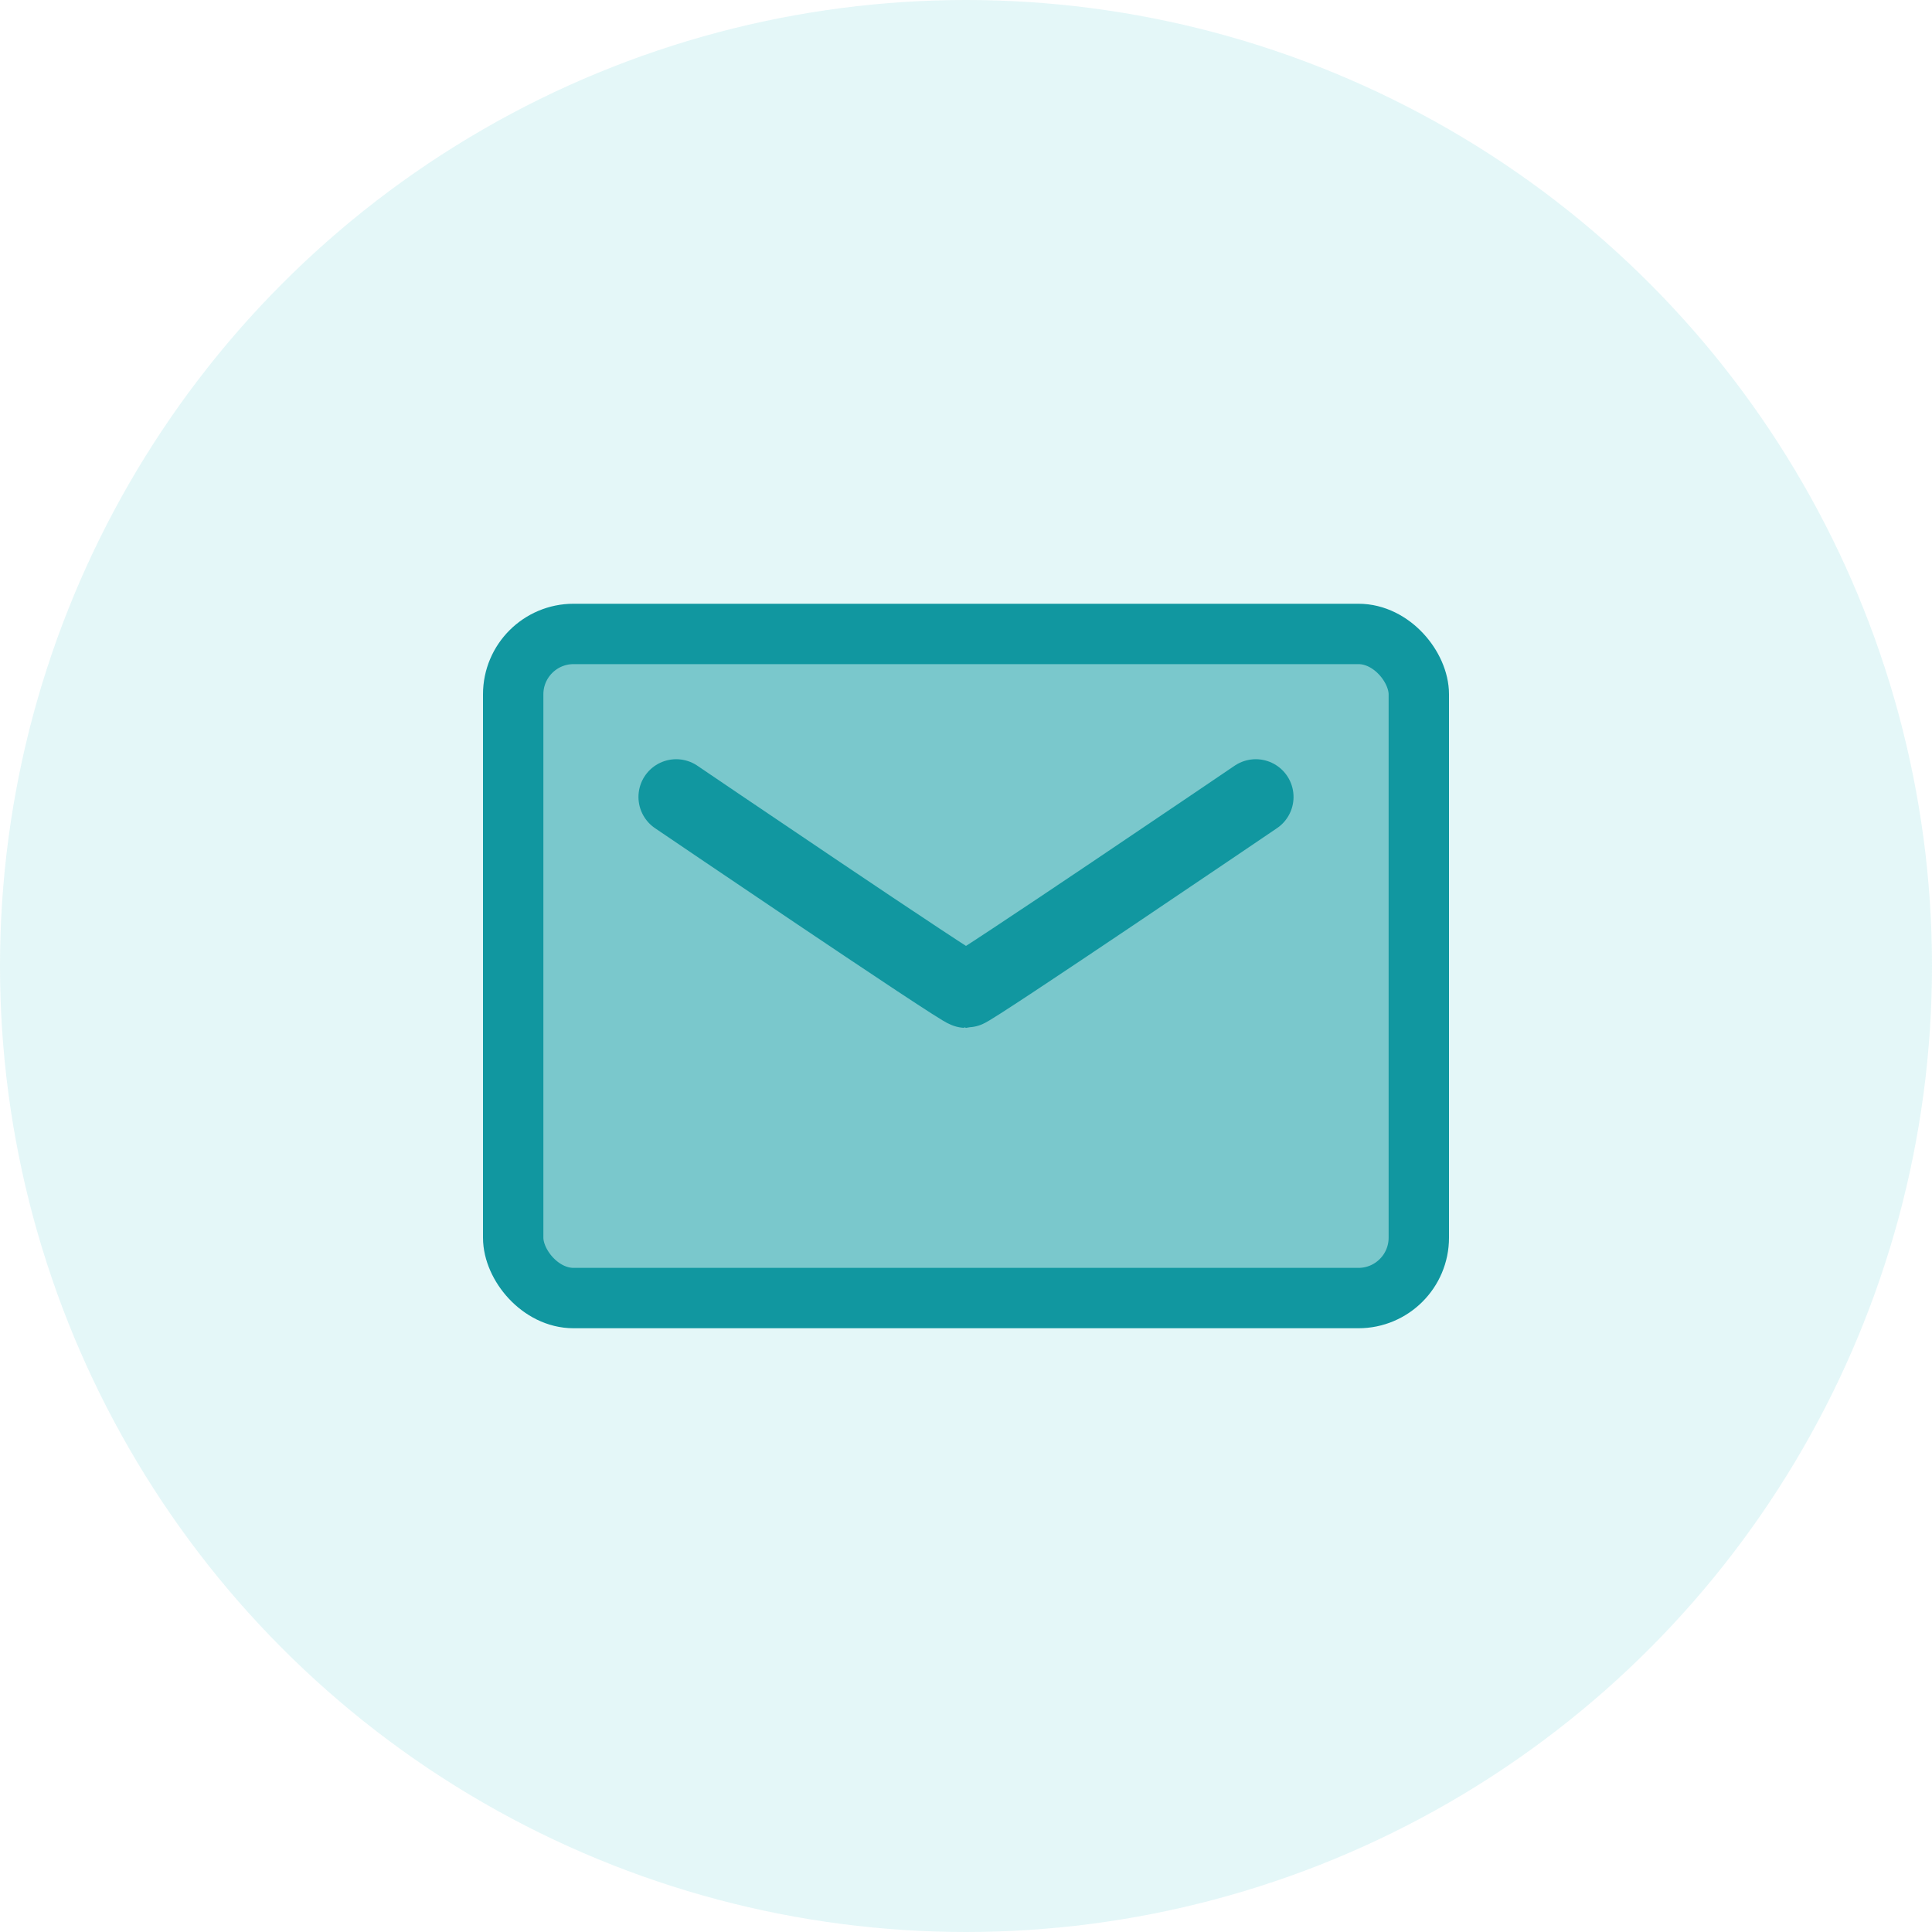
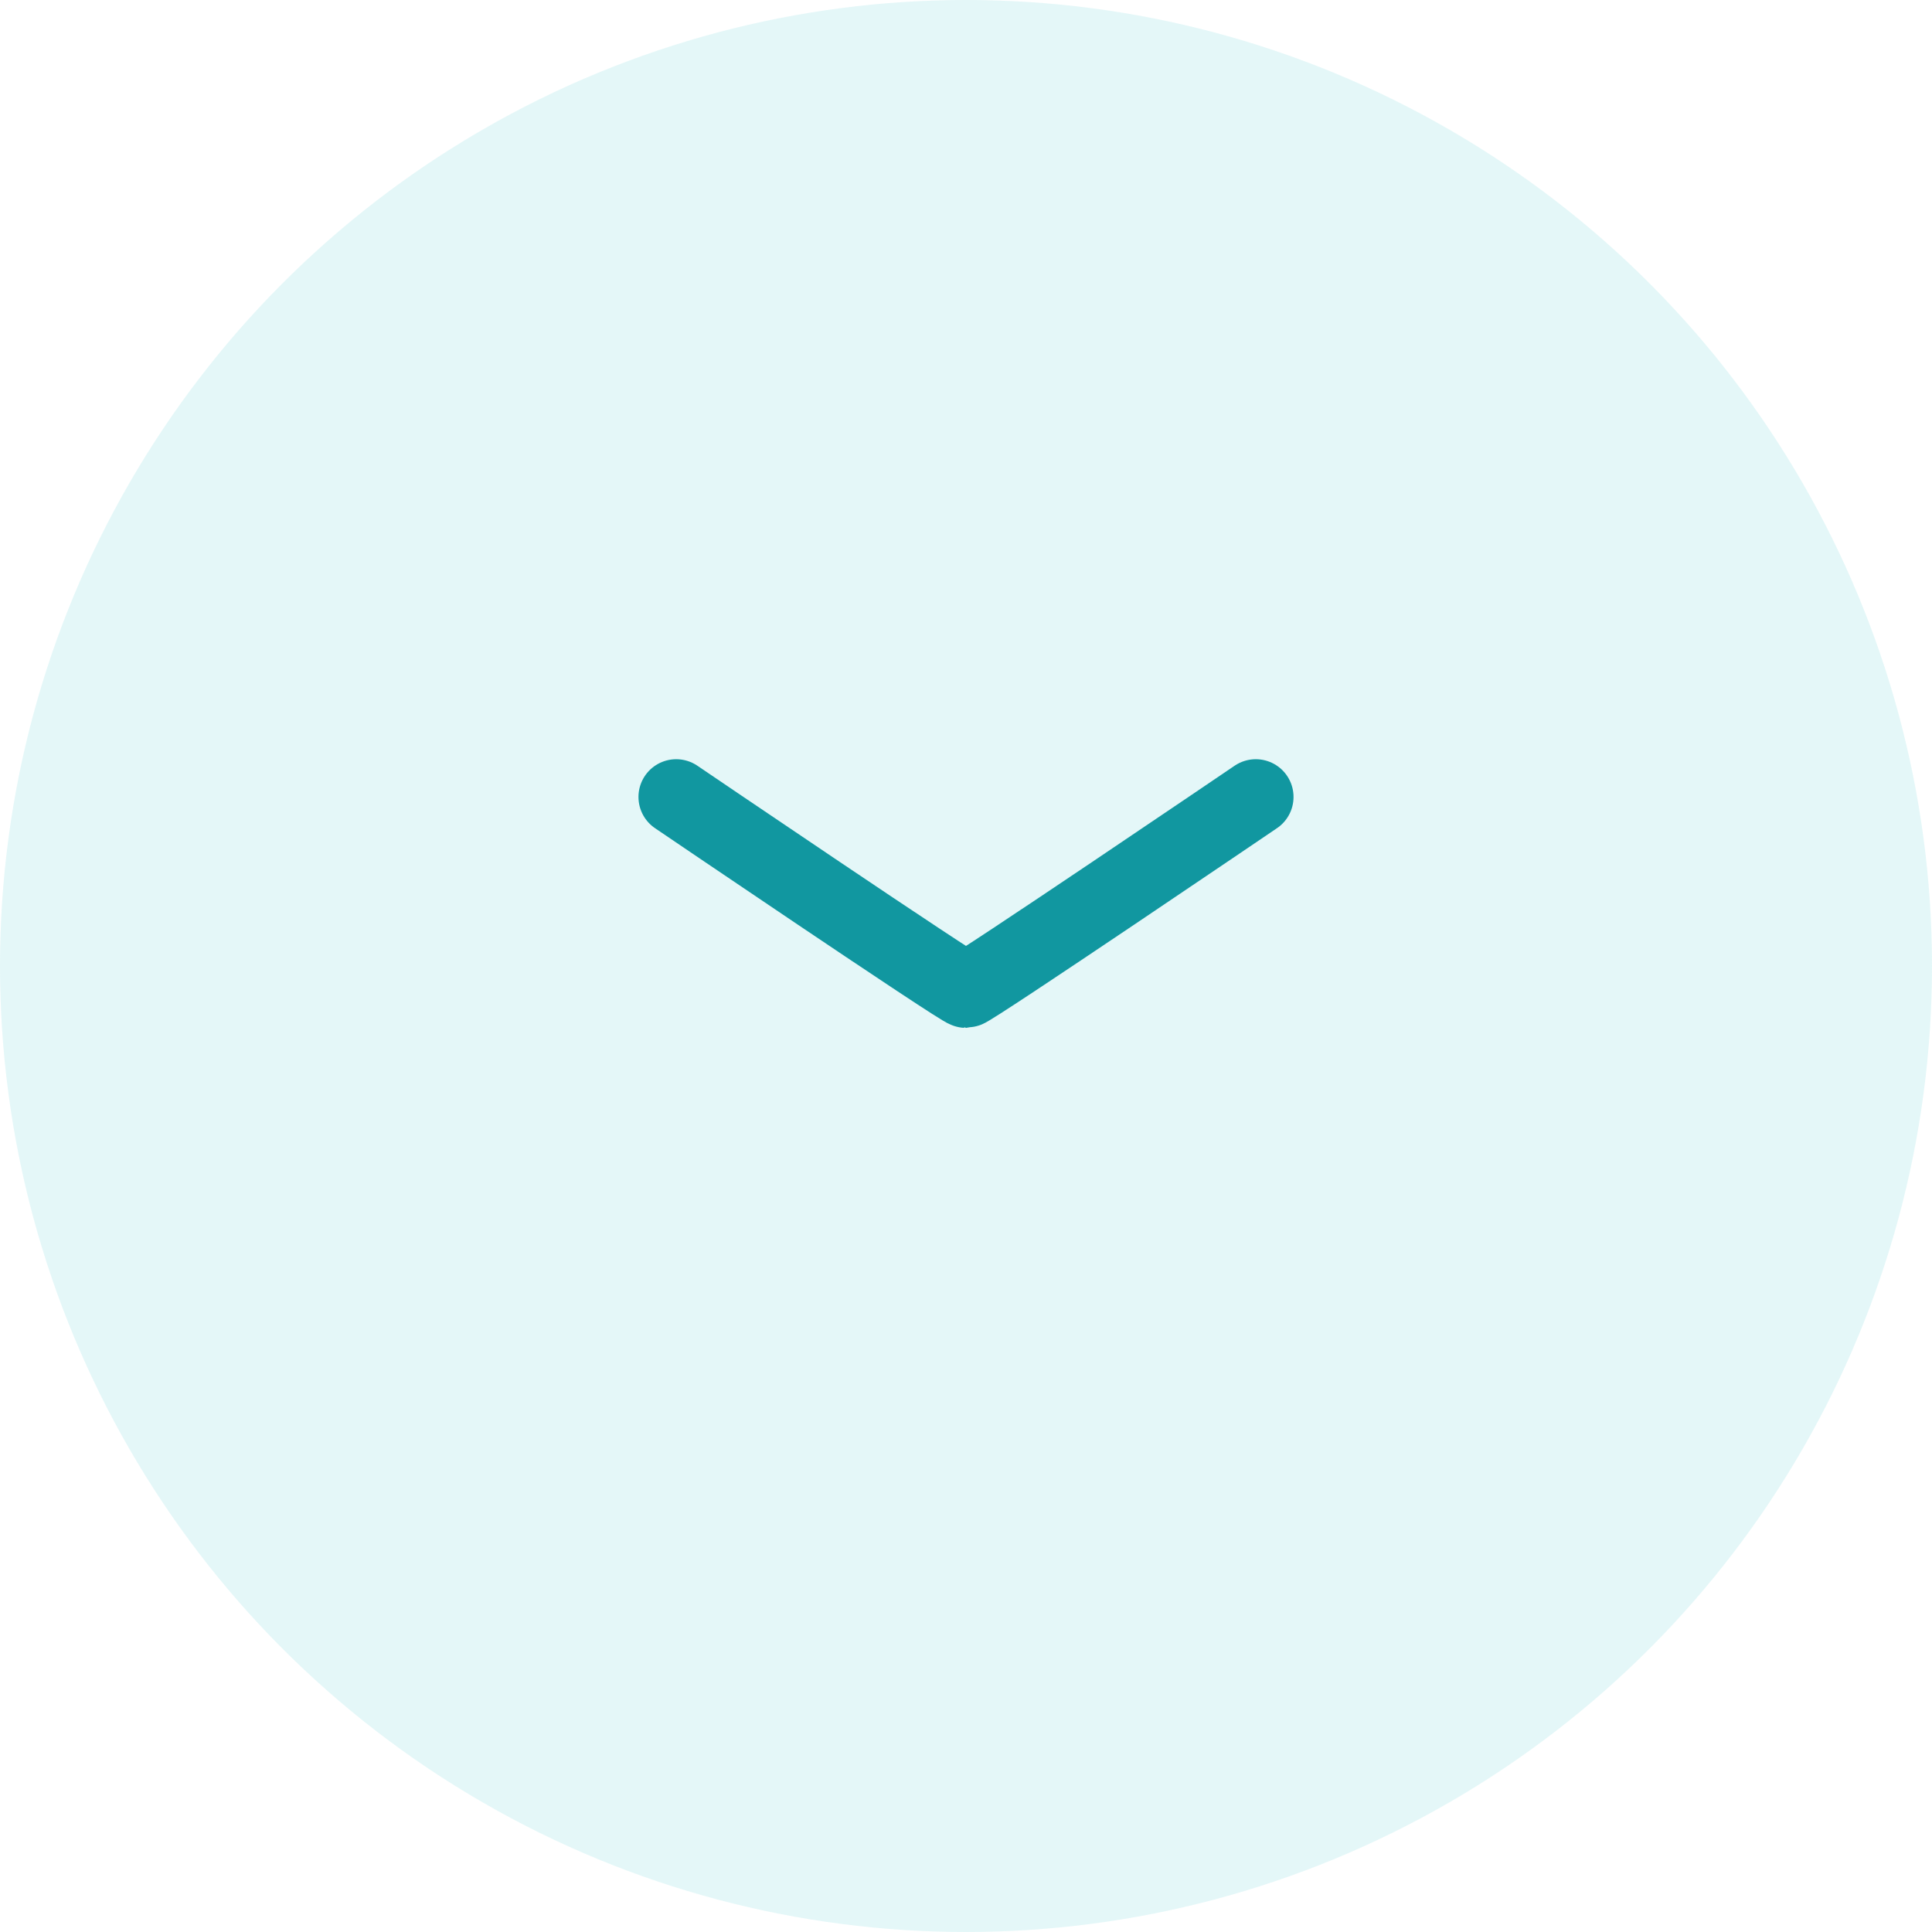
<svg xmlns="http://www.w3.org/2000/svg" width="64" height="64" viewBox="0 0 64 64" fill="none">
  <g id="icon">
    <circle id="bg" cx="32" cy="32" r="32" fill="#32C2CC" fill-opacity="0.13" />
    <g id="Group 37">
-       <rect id="Rectangle 42" x="17" y="21" width="30" height="22" rx="2" fill="#7AC8CC" stroke="#1197A0" stroke-width="2" />
      <path id="Vector 1" d="M41.6 26.4C41.6 26.4 32.169 32.8 32 32.8C31.831 32.8 22.4 26.4 22.4 26.4" stroke="#1197A0" stroke-width="2.5" stroke-linecap="round" />
    </g>
  </g>
</svg>